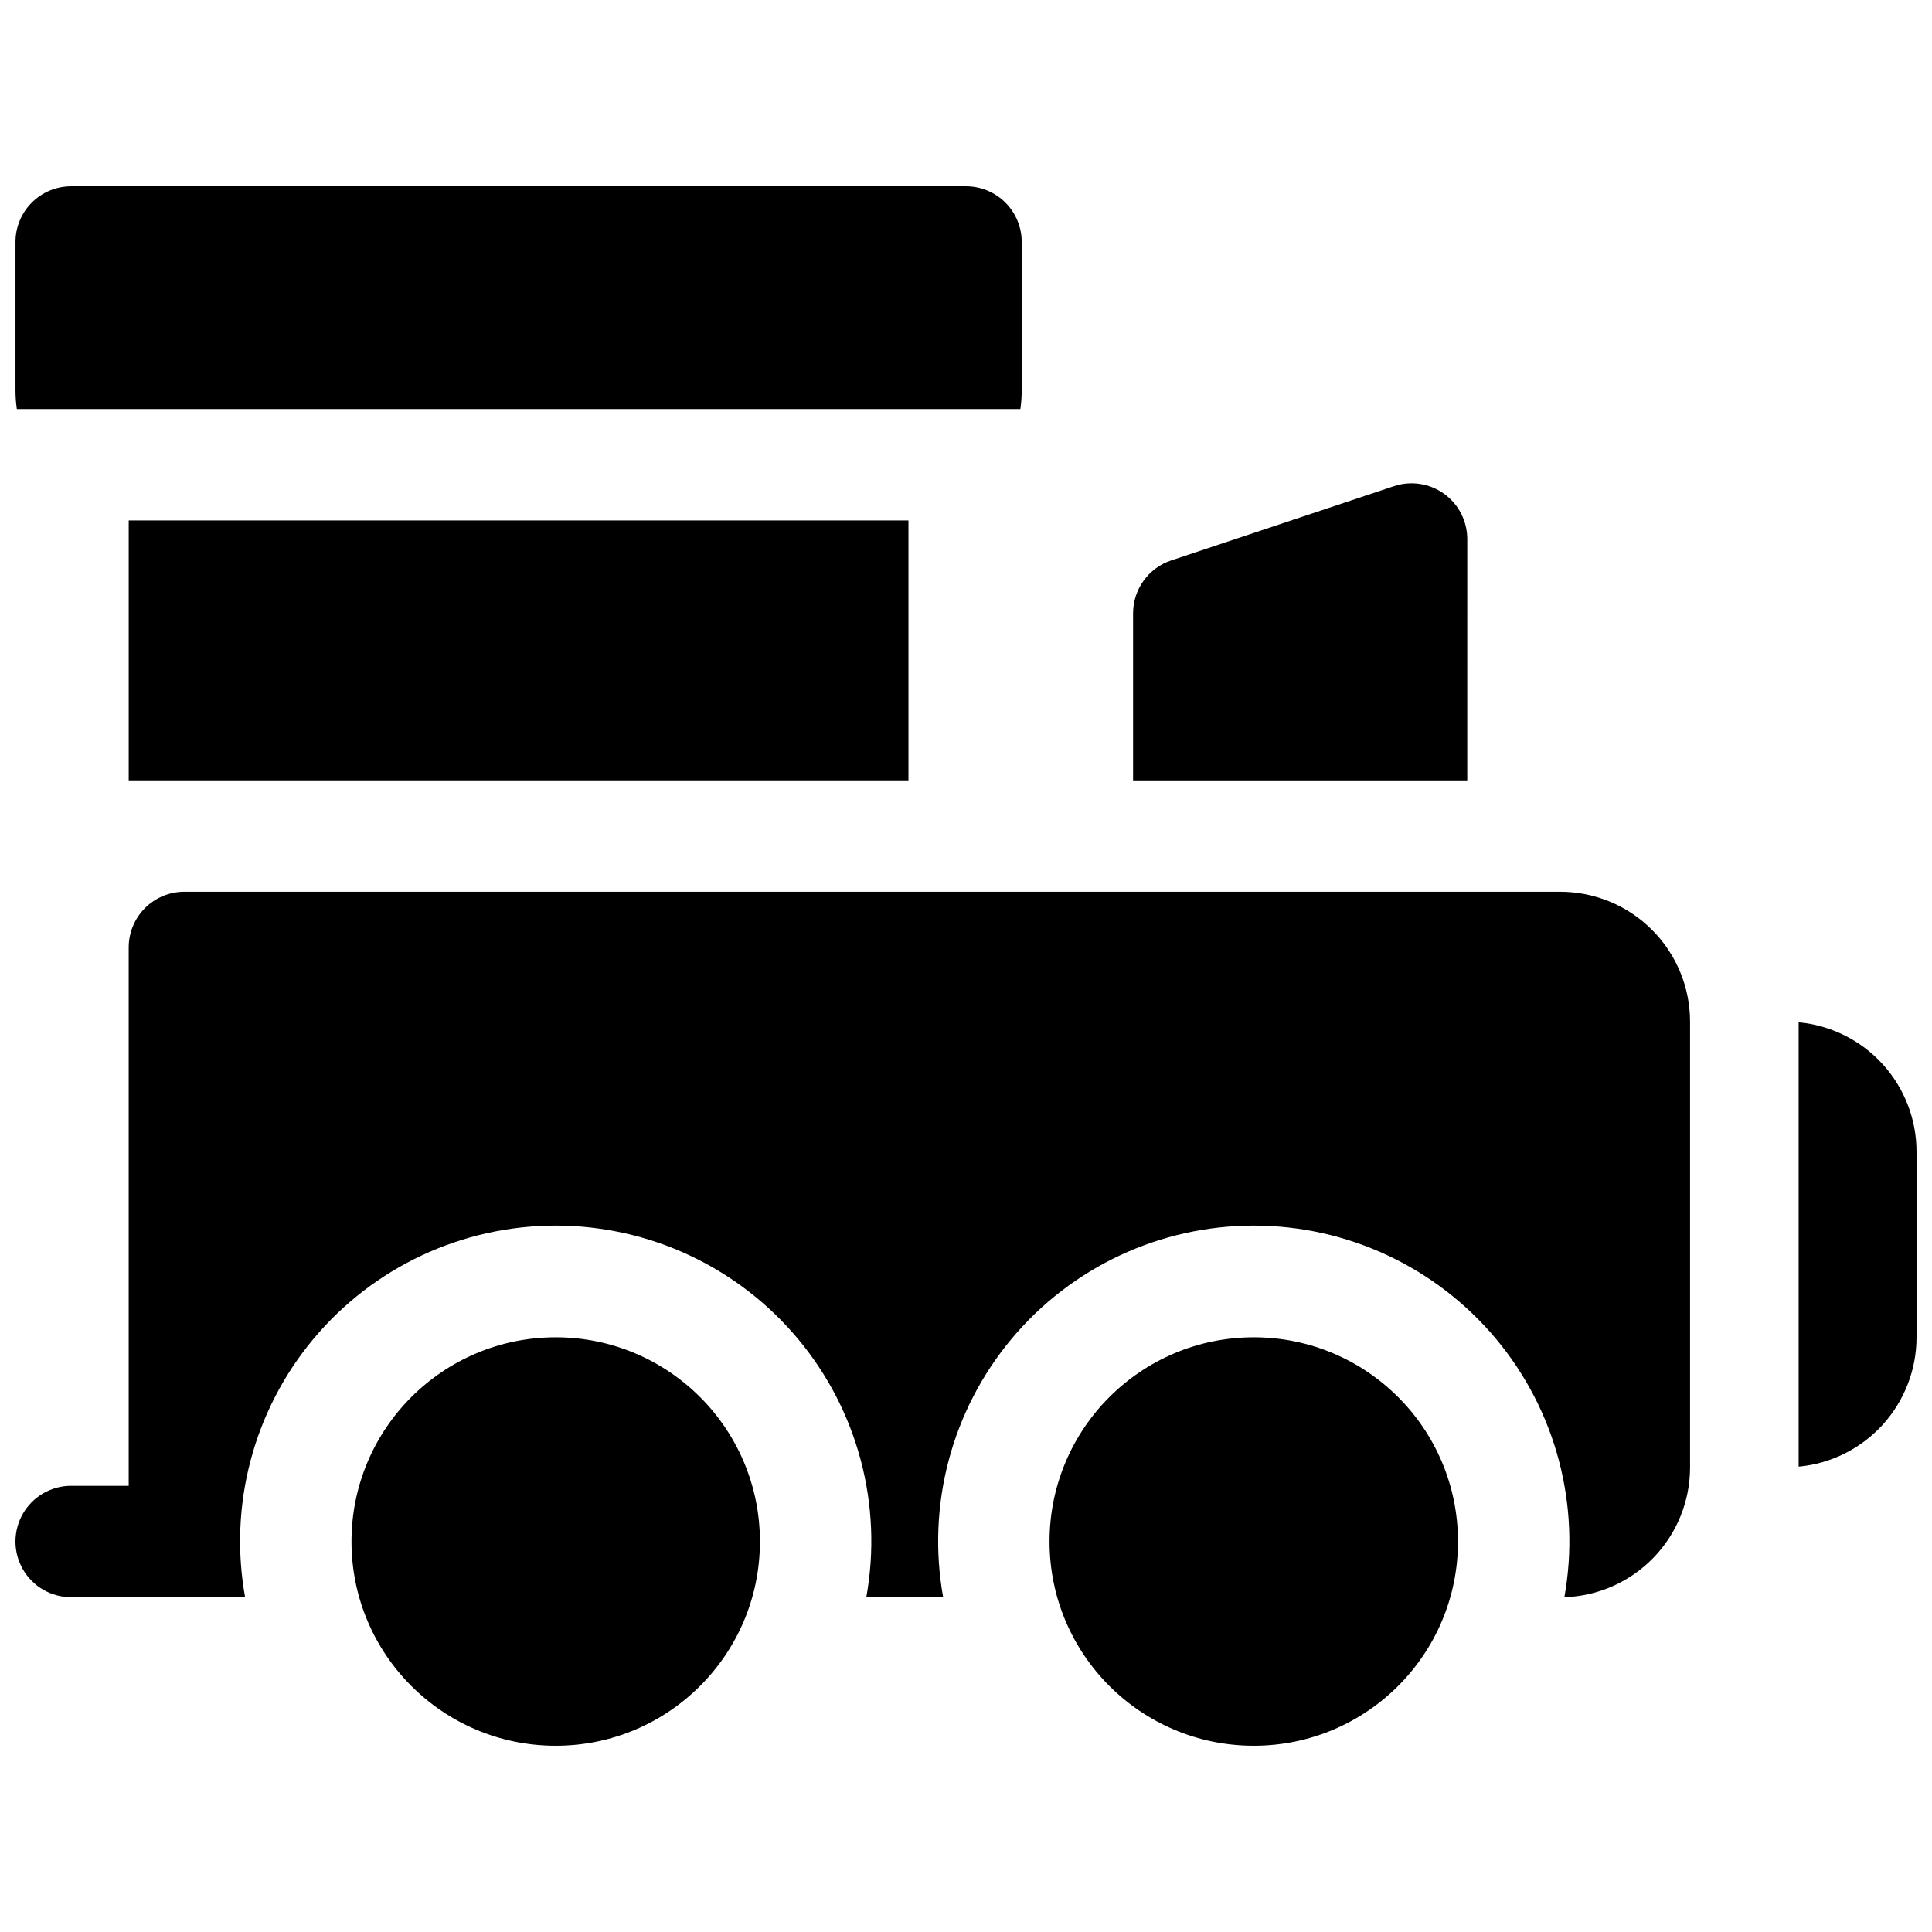
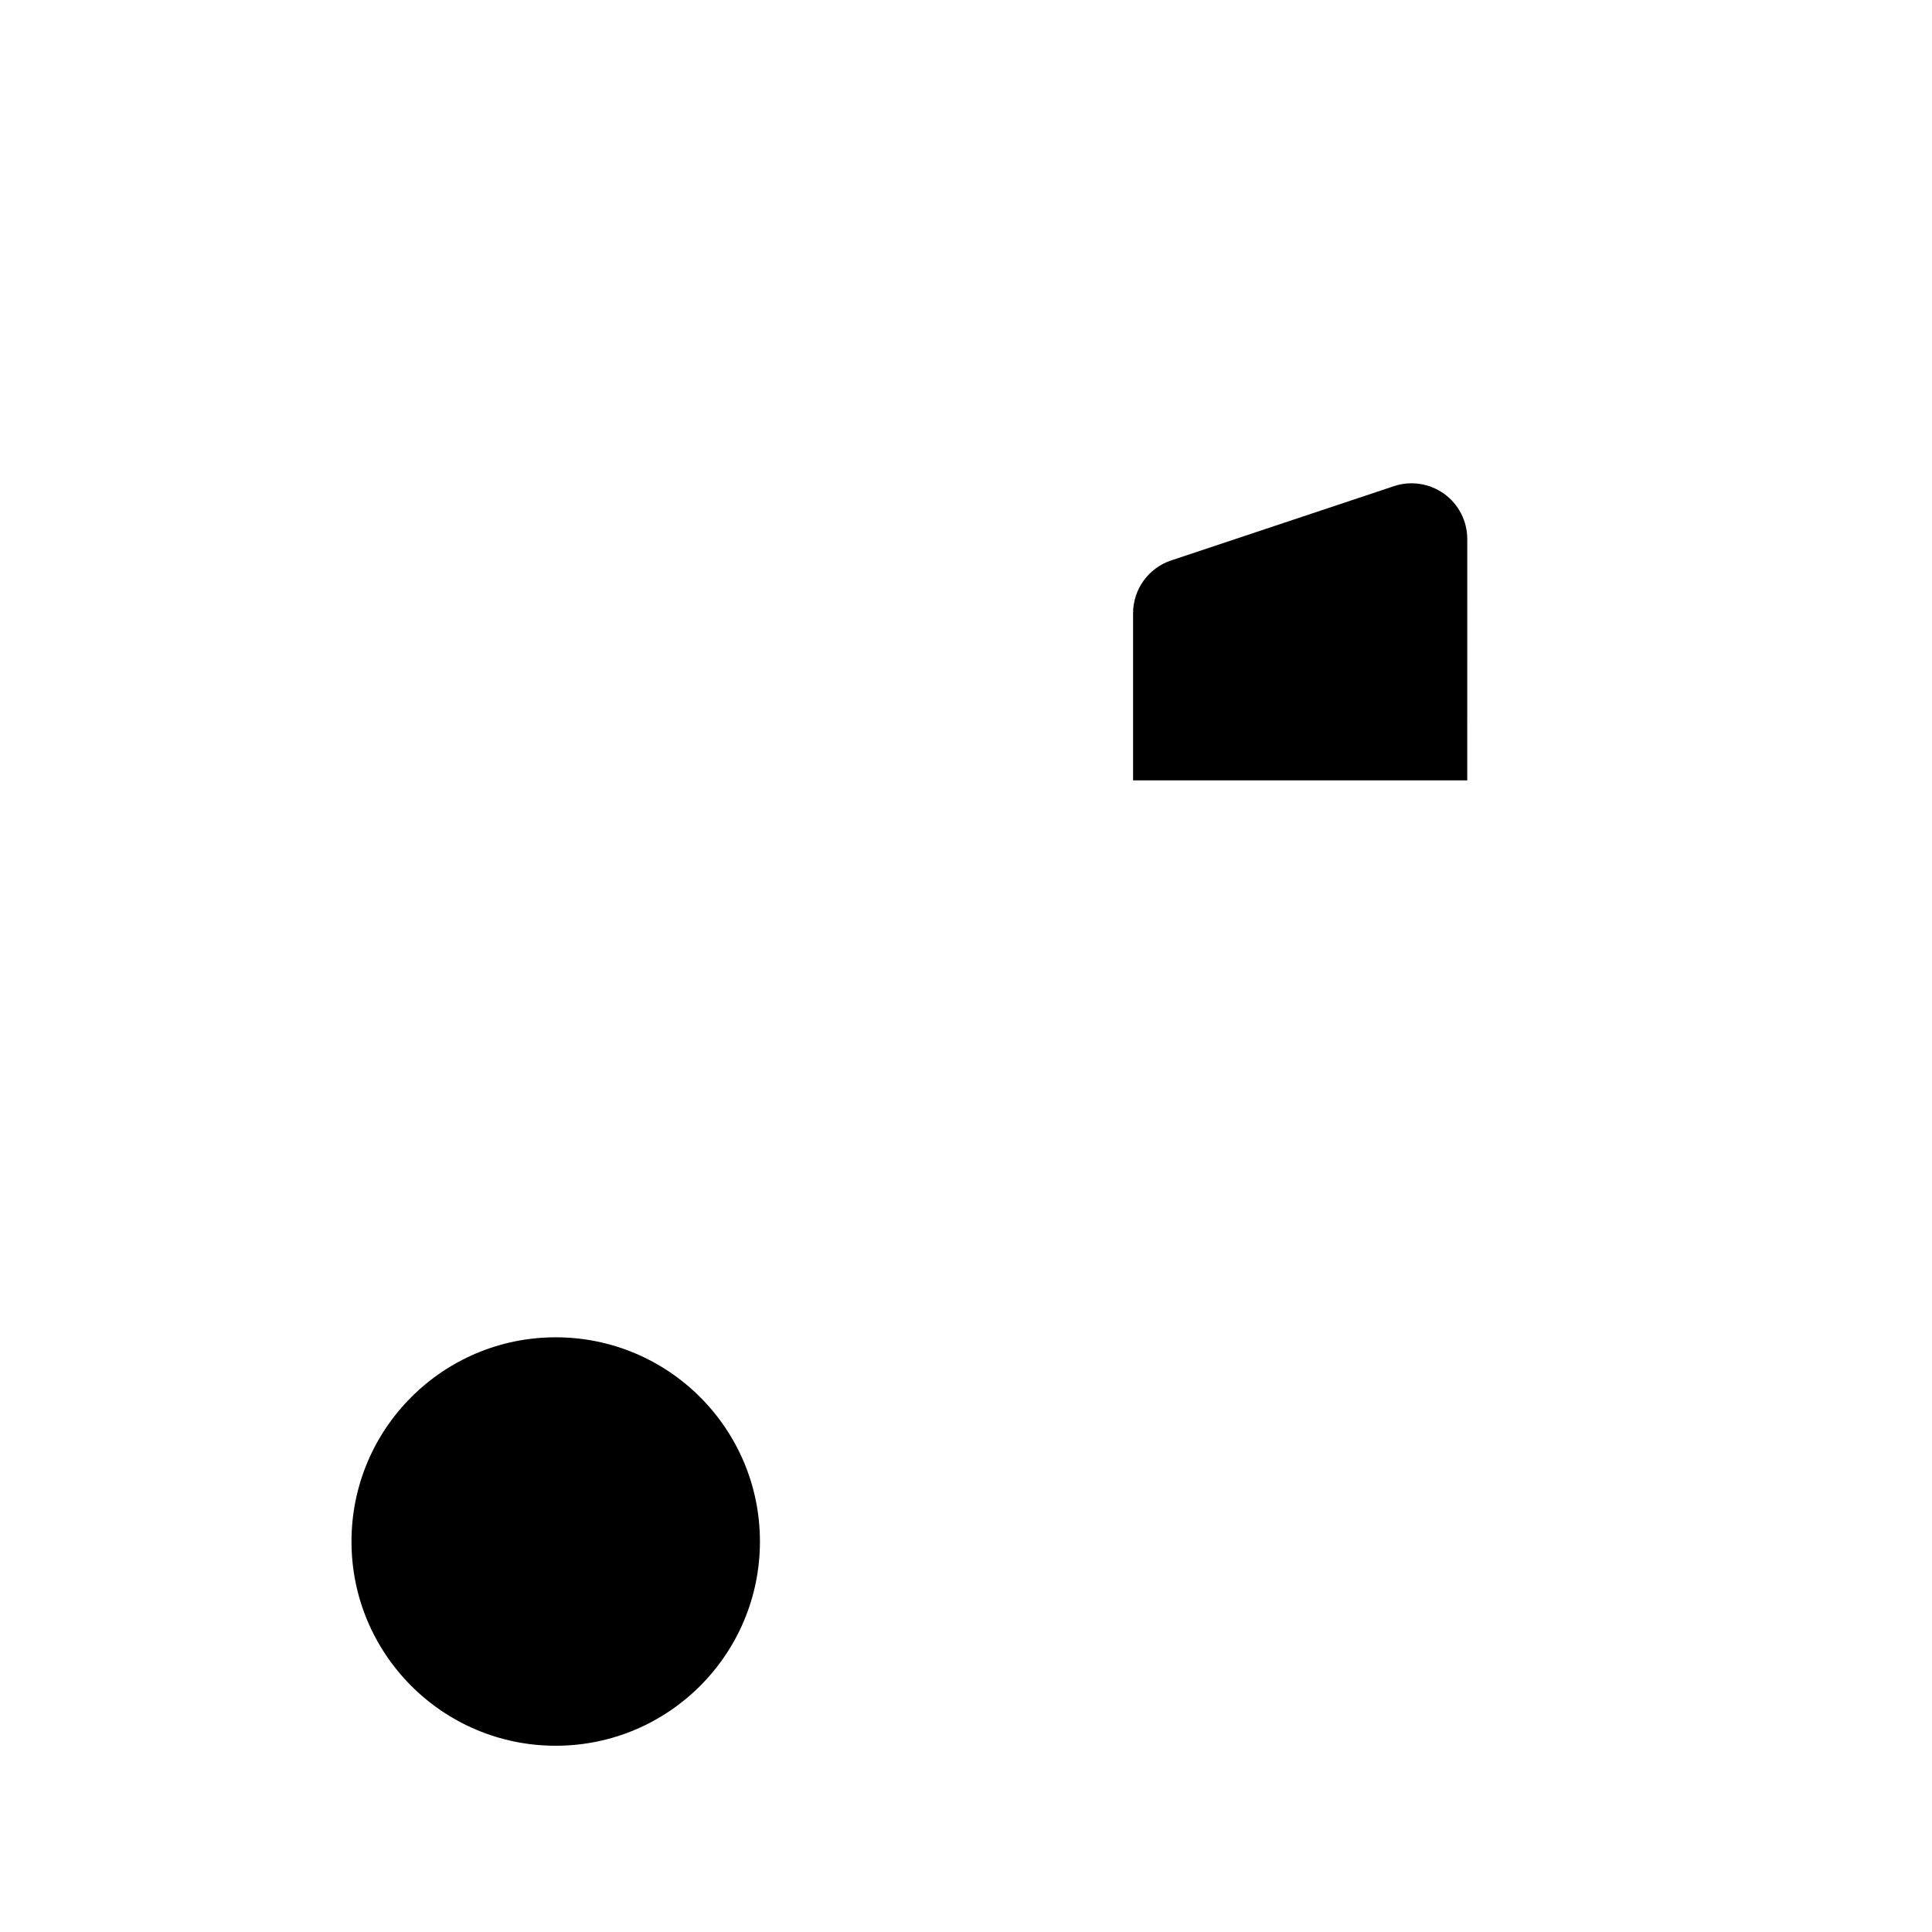
<svg xmlns="http://www.w3.org/2000/svg" width="800px" height="800px" version="1.1" viewBox="144 144 512 512">
  <defs>
    <clipPath id="c">
-       <path d="m148.09 380h443.91v188h-443.91z" />
-     </clipPath>
+       </clipPath>
    <clipPath id="b">
      <path d="m148.09 193h266.91v60h-266.91z" />
    </clipPath>
    <clipPath id="a">
-       <path d="m620 414h31.902v119h-31.902z" />
-     </clipPath>
+       </clipPath>
  </defs>
-   <path d="m530.38 552.52c0 29.891-24.23 54.121-54.121 54.121-29.891 0-54.121-24.23-54.121-54.121s24.23-54.121 54.121-54.121c29.891 0 54.121 24.23 54.121 54.121" />
  <path d="m345.39 552.52c0 29.891-24.23 54.121-54.121 54.121s-54.121-24.23-54.121-54.121 24.23-54.121 54.121-54.121 54.121 24.23 54.121 54.121" />
  <g clip-path="url(#c)">
    <path d="m557.44 380.32h-364.57c-3.914 0-7.672 1.555-10.438 4.32-2.769 2.769-4.324 6.523-4.324 10.438v142.68h-15.25c-5.273 0-10.148 2.812-12.785 7.383-2.637 4.566-2.637 10.191 0 14.758 2.637 4.566 7.512 7.379 12.785 7.379h46.098c-4.398-24.387 2.242-49.469 18.137-68.484 15.891-19.012 39.395-30 64.176-30s48.285 10.988 64.18 30c15.891 19.016 22.531 44.098 18.133 68.484h20.367c-4.398-24.387 2.246-49.469 18.137-68.484 15.891-19.012 39.395-30 64.176-30s48.285 10.988 64.18 30c15.891 19.016 22.531 44.098 18.133 68.484 8.938-0.293 17.41-4.051 23.625-10.477 6.215-6.43 9.688-15.02 9.684-23.961v-118.08c0-9.133-3.629-17.895-10.086-24.352-6.461-6.461-15.219-10.086-24.355-10.086z" />
  </g>
  <path d="m532.84 286.84c0-4.746-2.281-9.199-6.129-11.973-3.848-2.773-8.797-3.531-13.297-2.031l-59.039 19.68c-2.941 0.98-5.496 2.859-7.309 5.371s-2.789 5.535-2.789 8.633v44.281h88.559z" />
  <g clip-path="url(#b)">
-     <path d="m414.41 252.4c0.23-1.629 0.348-3.273 0.352-4.922v-39.359c0-3.914-1.555-7.668-4.324-10.438-2.766-2.766-6.519-4.32-10.434-4.32h-237.14c-3.918 0-7.672 1.555-10.438 4.32-2.769 2.769-4.324 6.523-4.324 10.438v39.359c0.004 1.648 0.121 3.293 0.355 4.922z" />
-   </g>
-   <path d="m178.11 281.92h206.64v68.879h-206.64z" />
+     </g>
  <g clip-path="url(#a)">
    <path d="m620.66 414.91v117.77c8.543-0.793 16.48-4.75 22.258-11.09 5.777-6.344 8.984-14.613 8.984-23.191v-49.199c0-8.578-3.207-16.848-8.984-23.191-5.777-6.34-13.715-10.297-22.258-11.094z" />
  </g>
</svg>